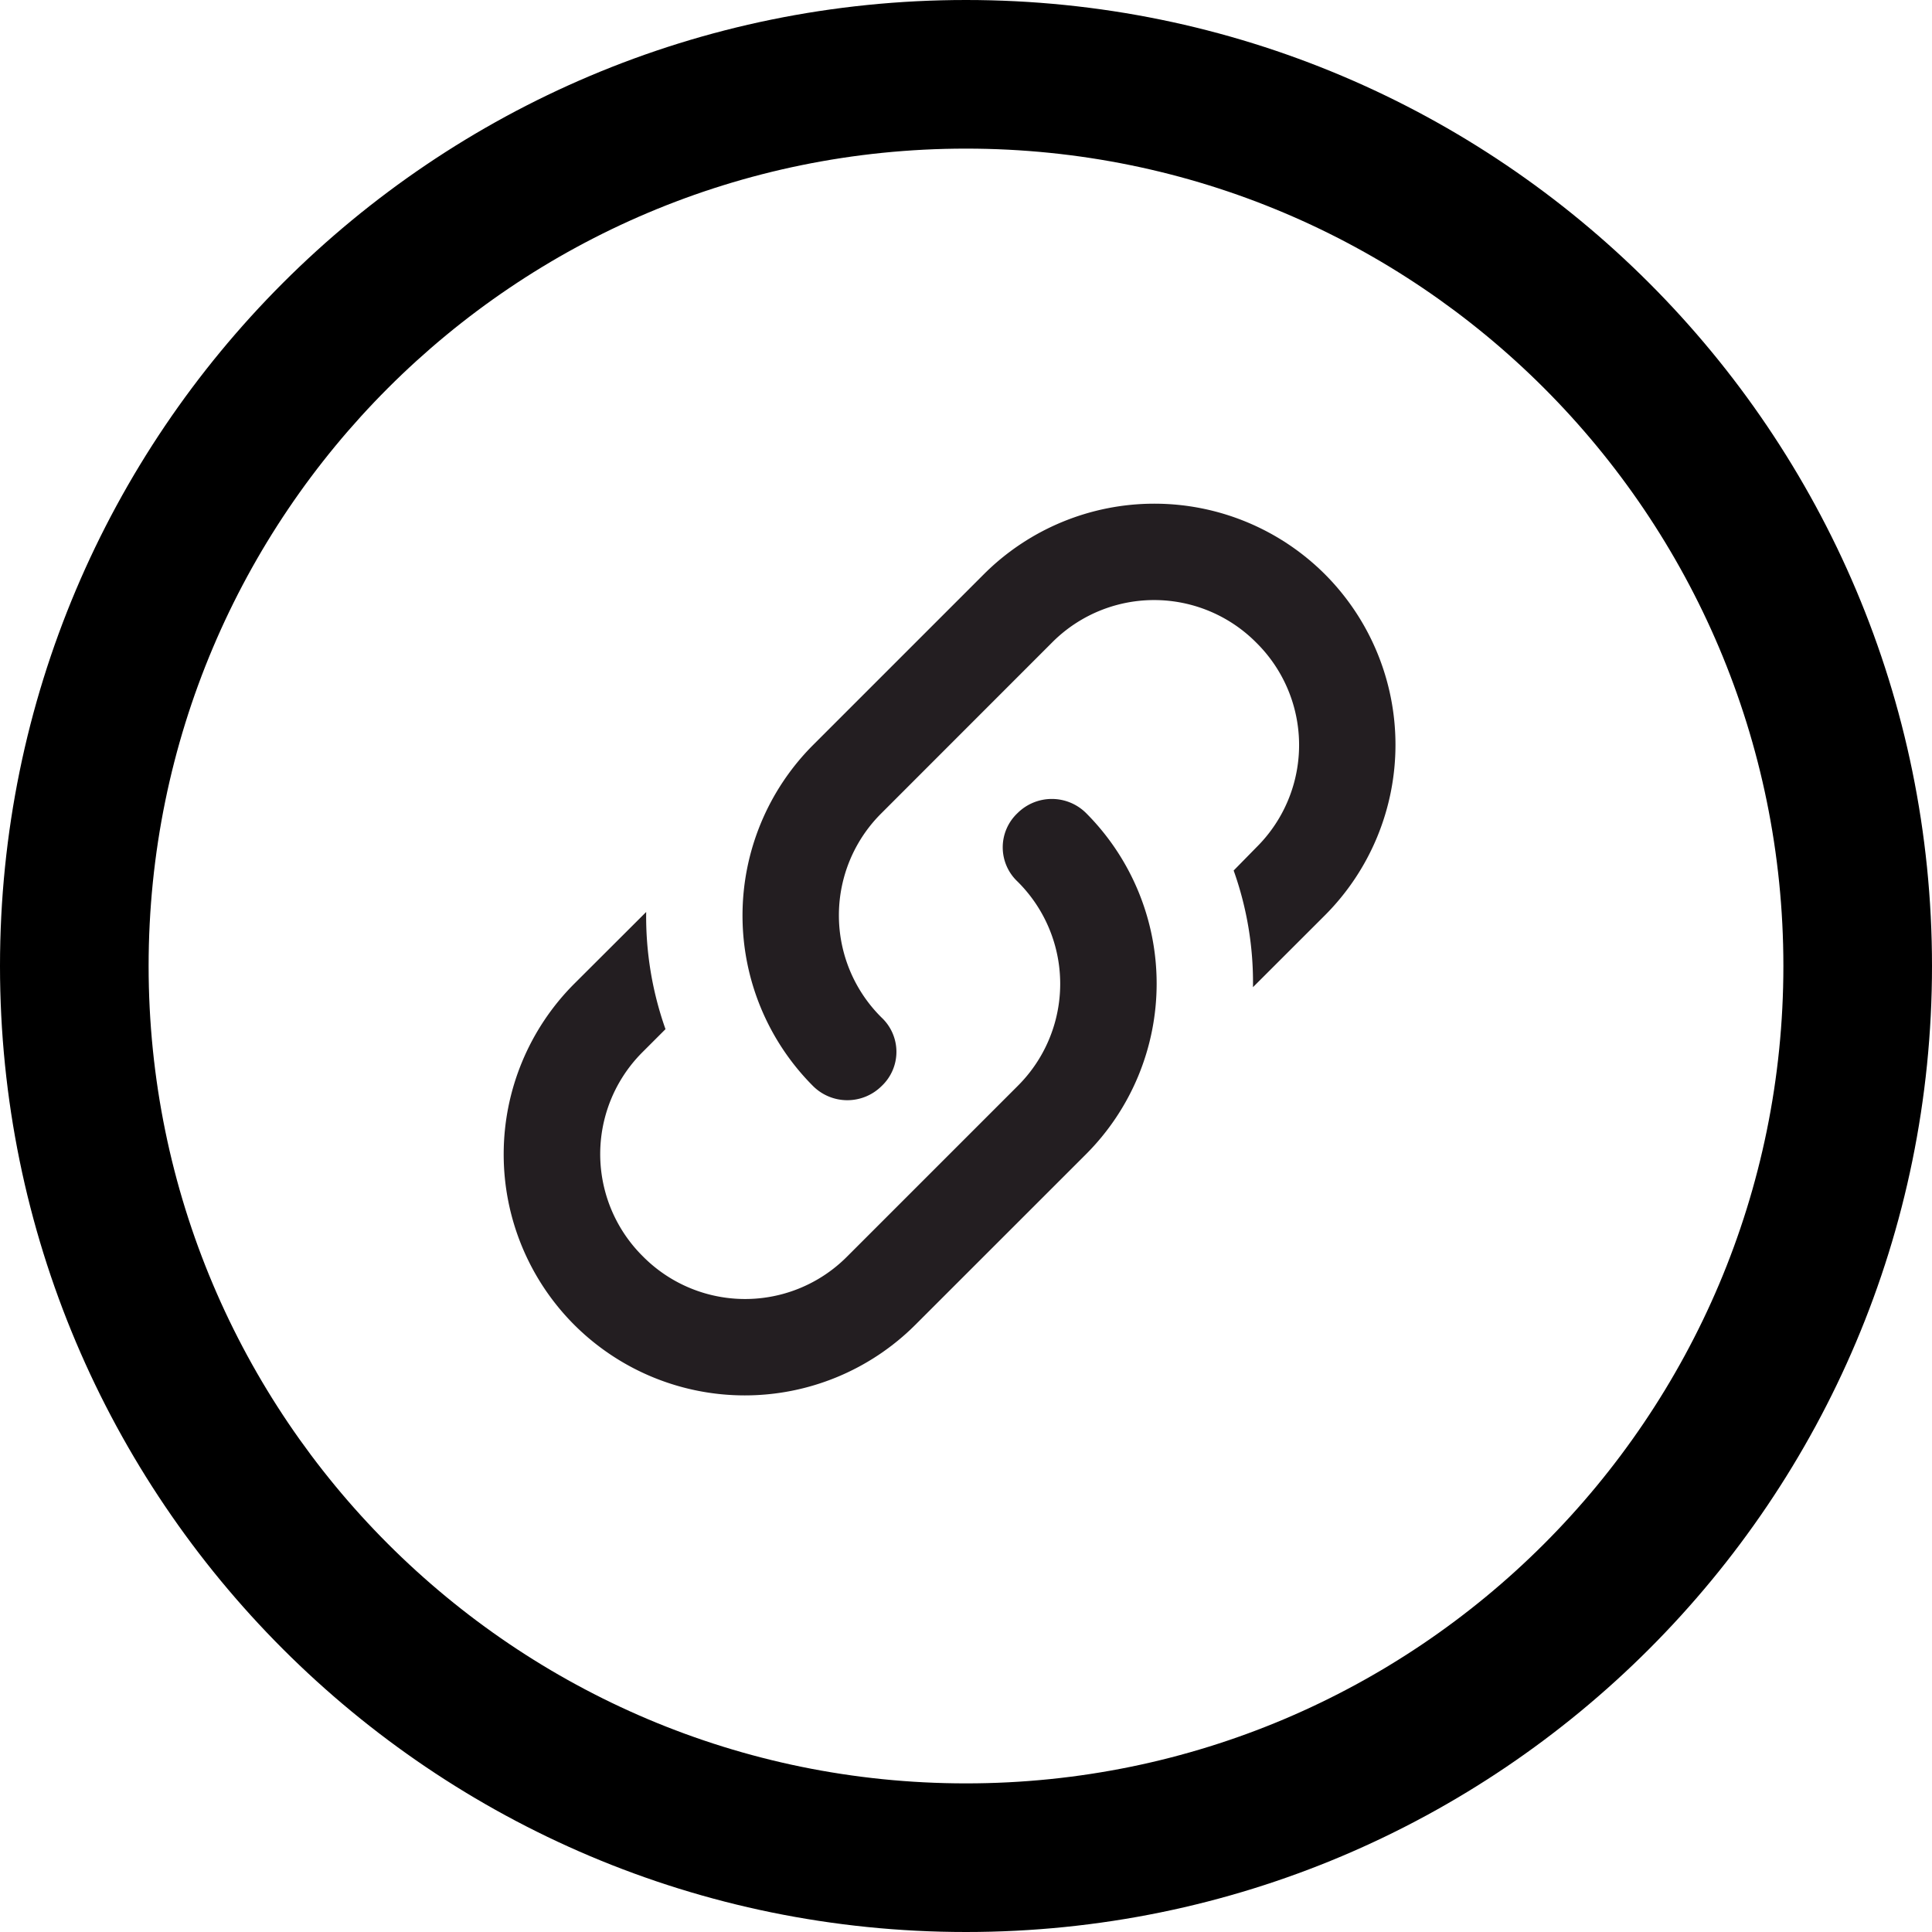
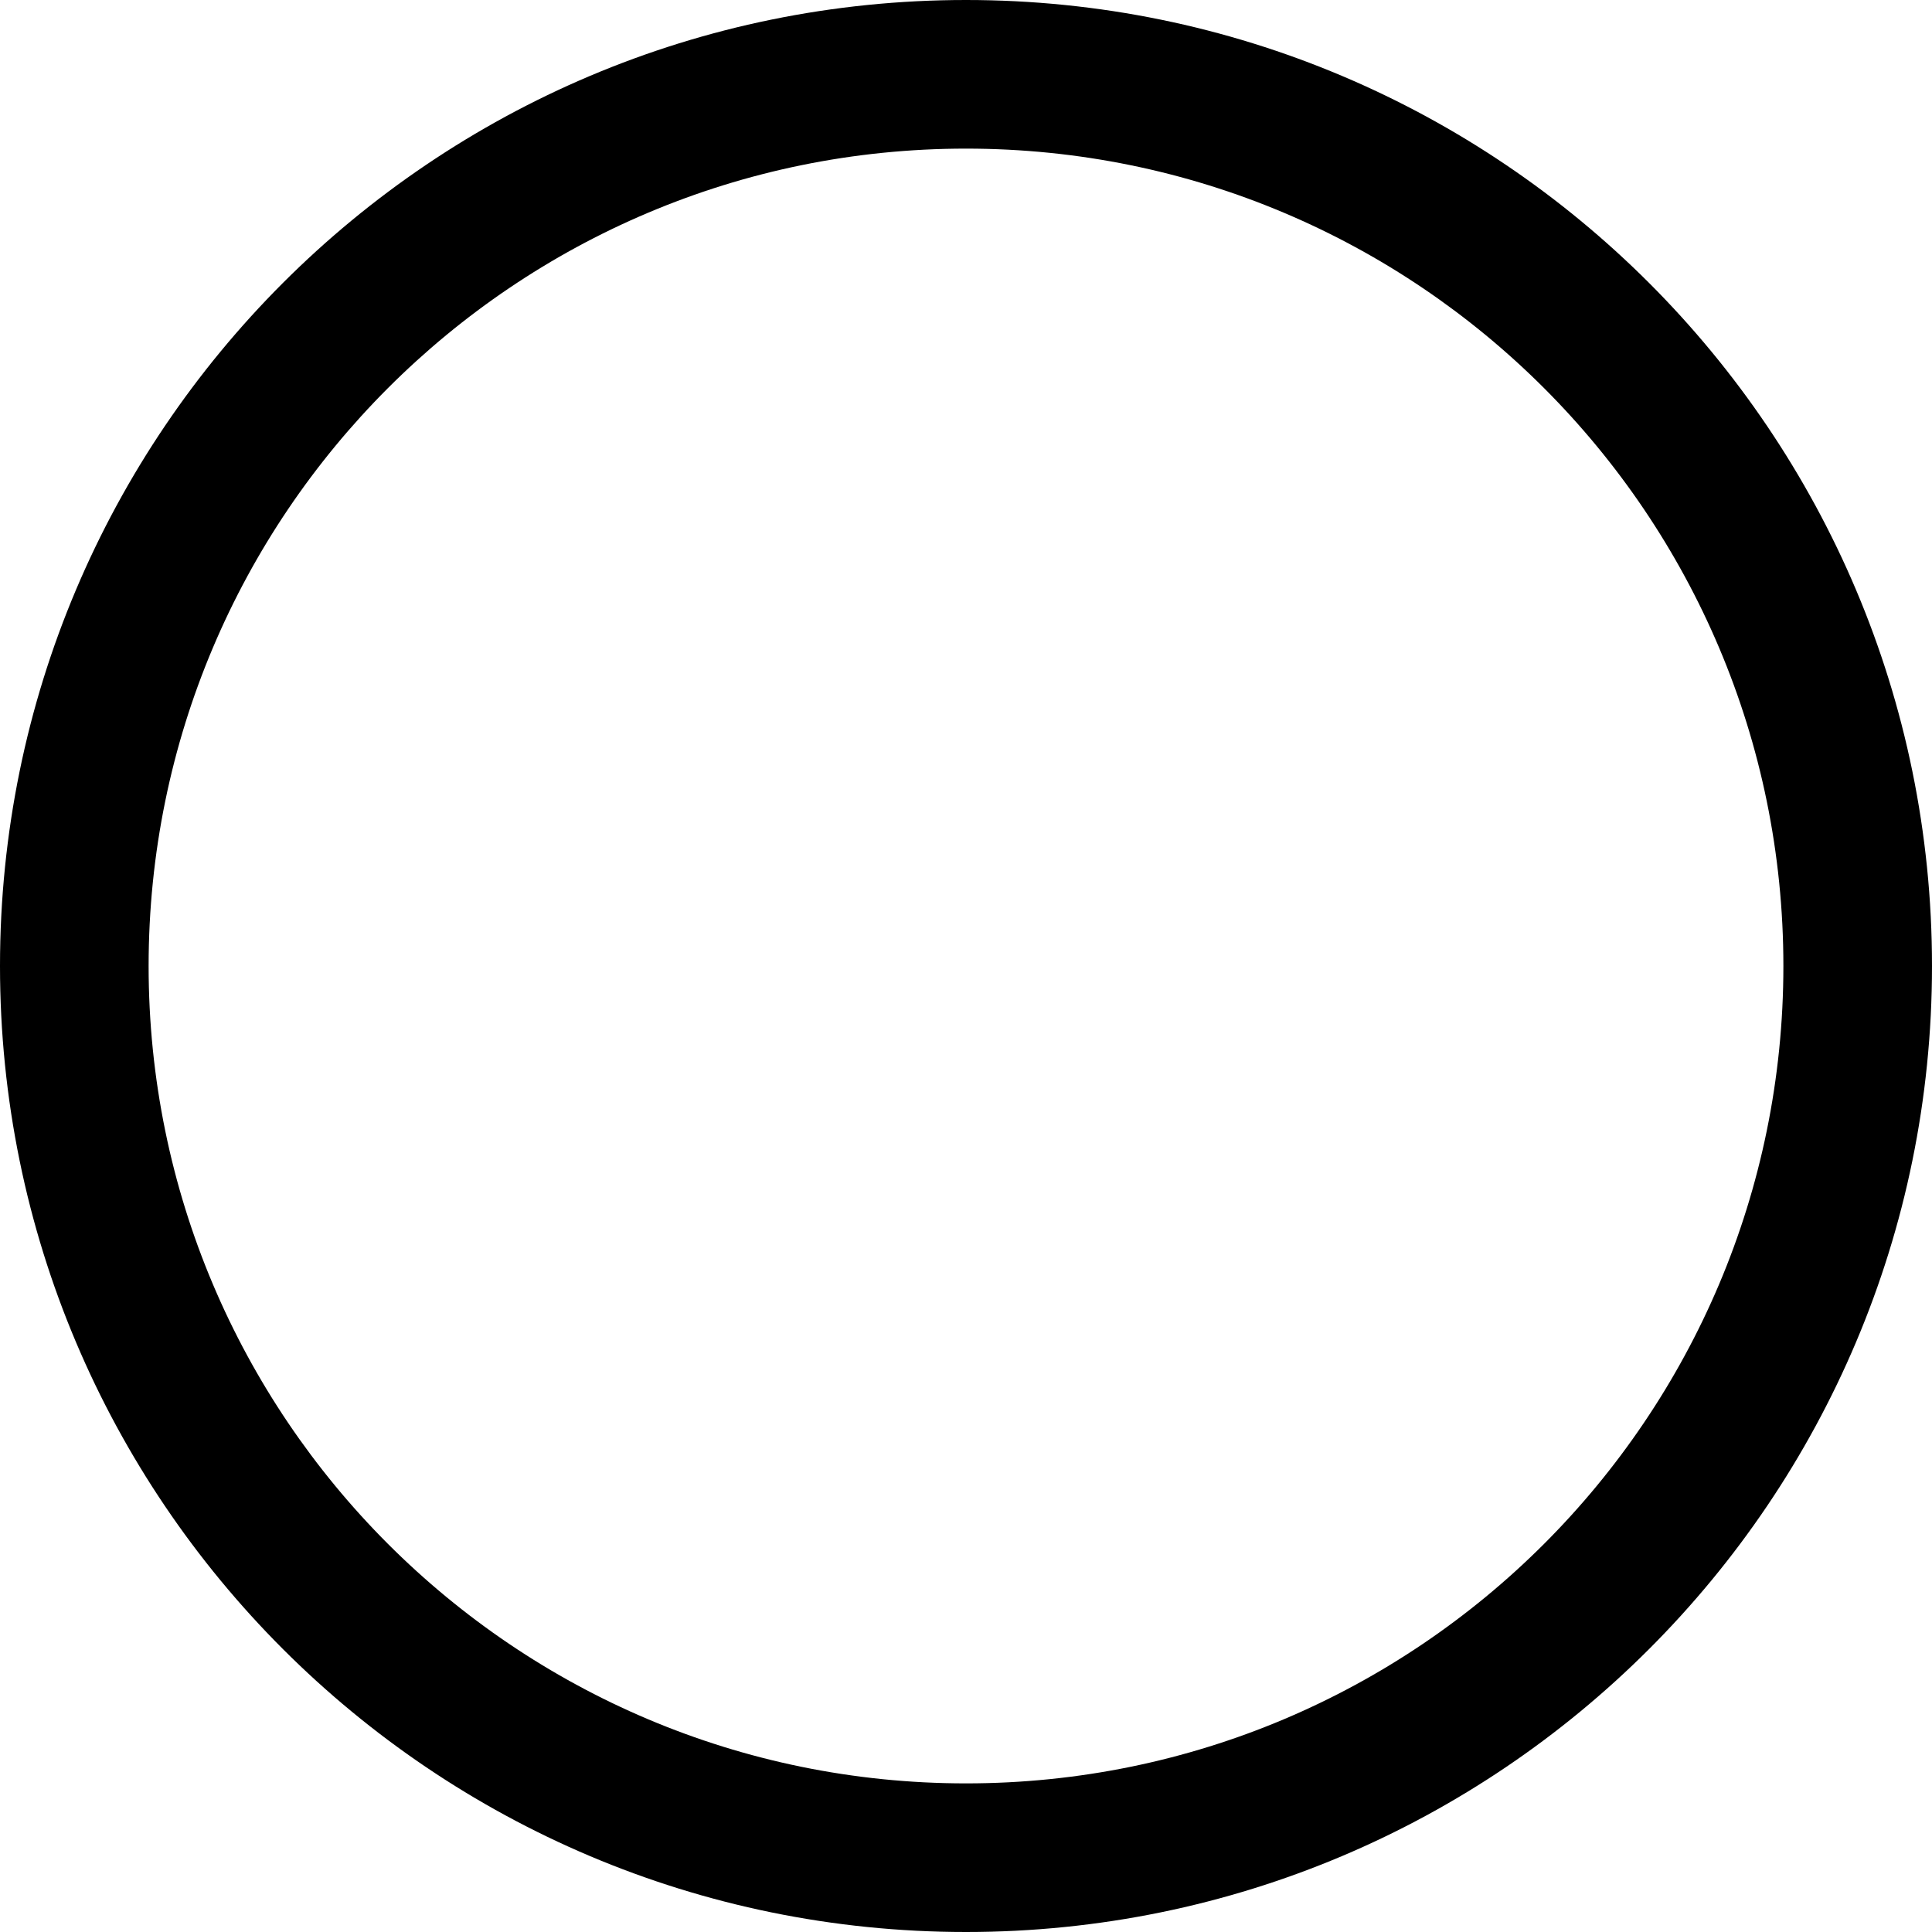
<svg xmlns="http://www.w3.org/2000/svg" width="26" height="26" viewBox="0 0 26 26" fill="none">
-   <path d="M11.864 13.694a.632.632 0 010 .922.654.654 0 01-.922 0 3.248 3.248 0 010-4.59l2.298-2.298a3.248 3.248 0 014.59 0 3.248 3.248 0 010 4.59l-.968.967a4.483 4.483 0 00-.26-1.57l.306-.312a1.936 1.936 0 000-2.753 1.936 1.936 0 00-2.753 0l-2.291 2.292a1.935 1.935 0 000 2.752zm1.83-2.752a.654.654 0 01.922 0 3.248 3.248 0 010 4.59l-2.298 2.297a3.248 3.248 0 01-4.59 0 3.248 3.248 0 010-4.59l.968-.966a4.544 4.544 0 00.26 1.577l-.305.305a1.937 1.937 0 000 2.752 1.935 1.935 0 002.752 0l2.291-2.291a1.937 1.937 0 000-2.752.632.632 0 010-.922z" fill="#231E21" />
  <path fill-rule="evenodd" clip-rule="evenodd" d="M13 24c6.075 0 11-4.925 11-11S19.075 2 13 2 2 6.925 2 13s4.925 11 11 11zm0 2c7.18 0 13-5.82 13-13S20.18 0 13 0 0 5.82 0 13s5.82 13 13 13z" fill="#000" />
</svg>